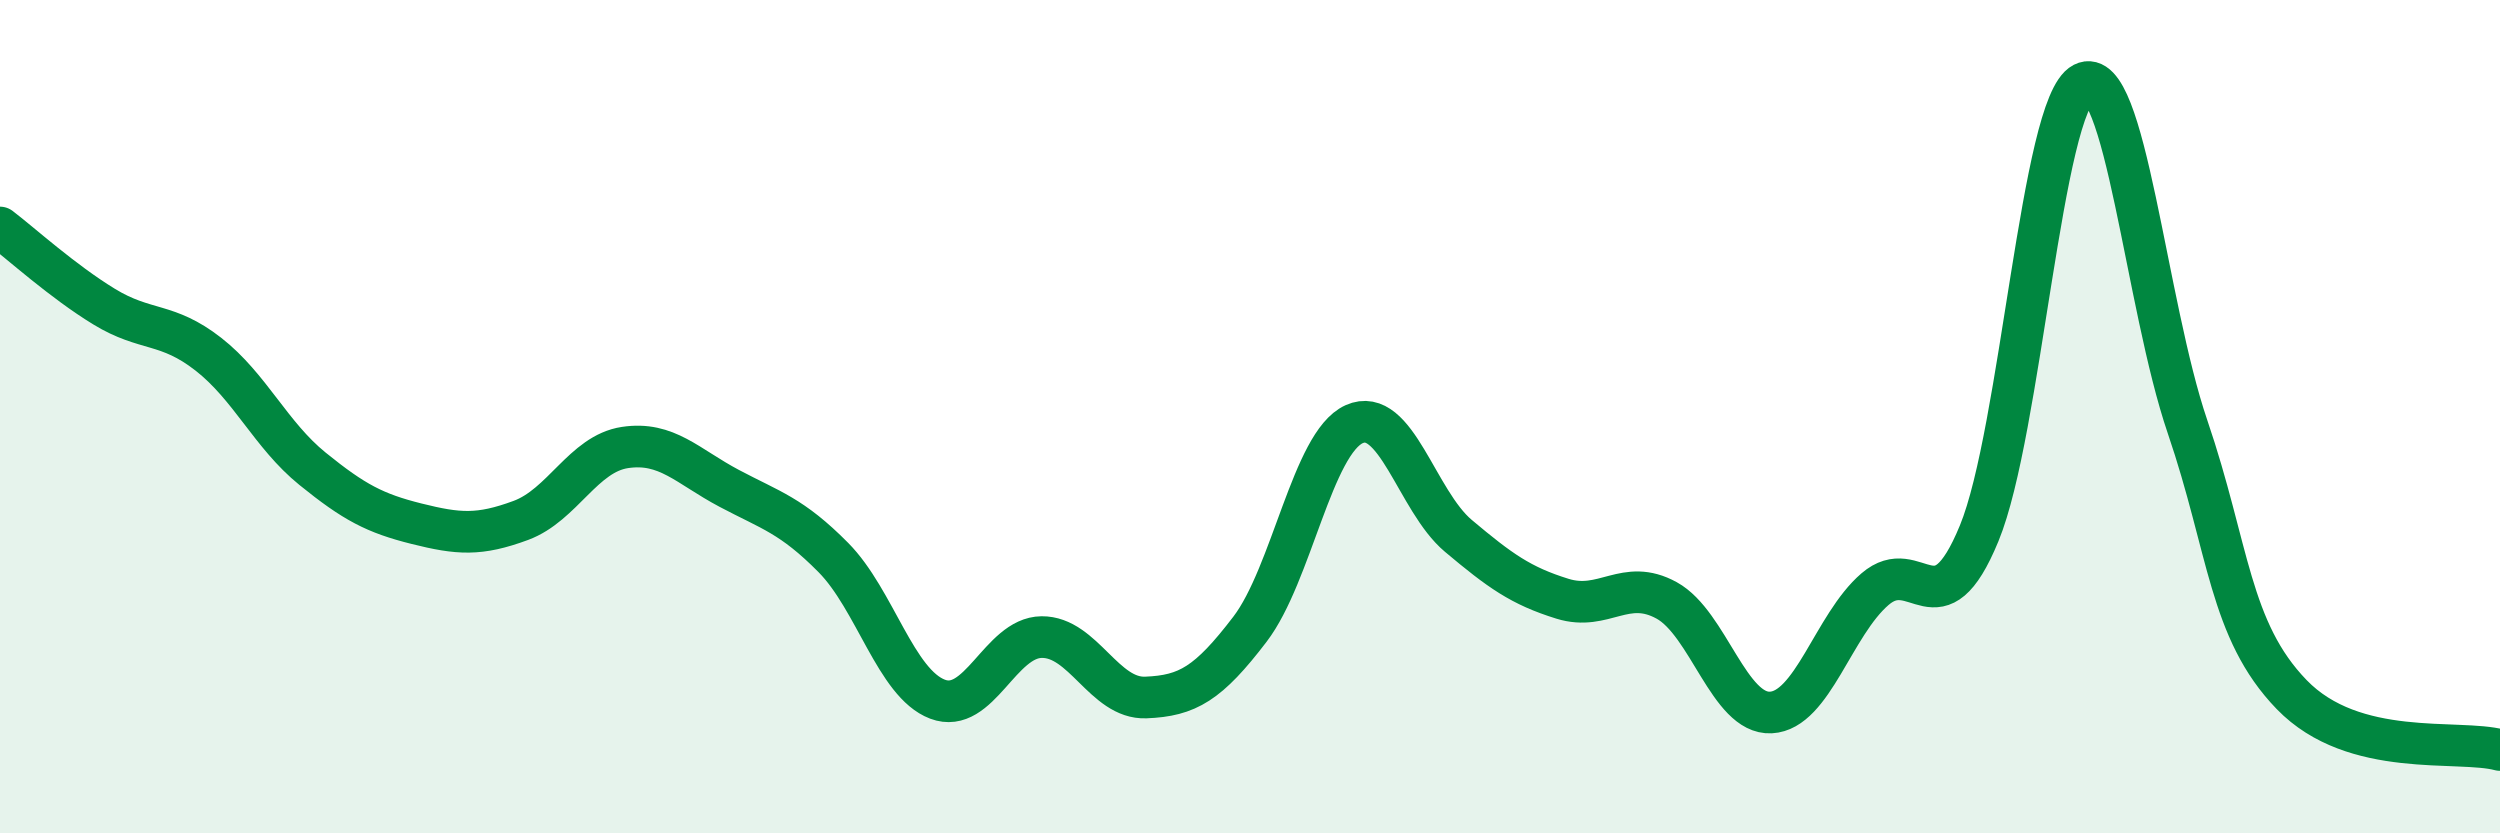
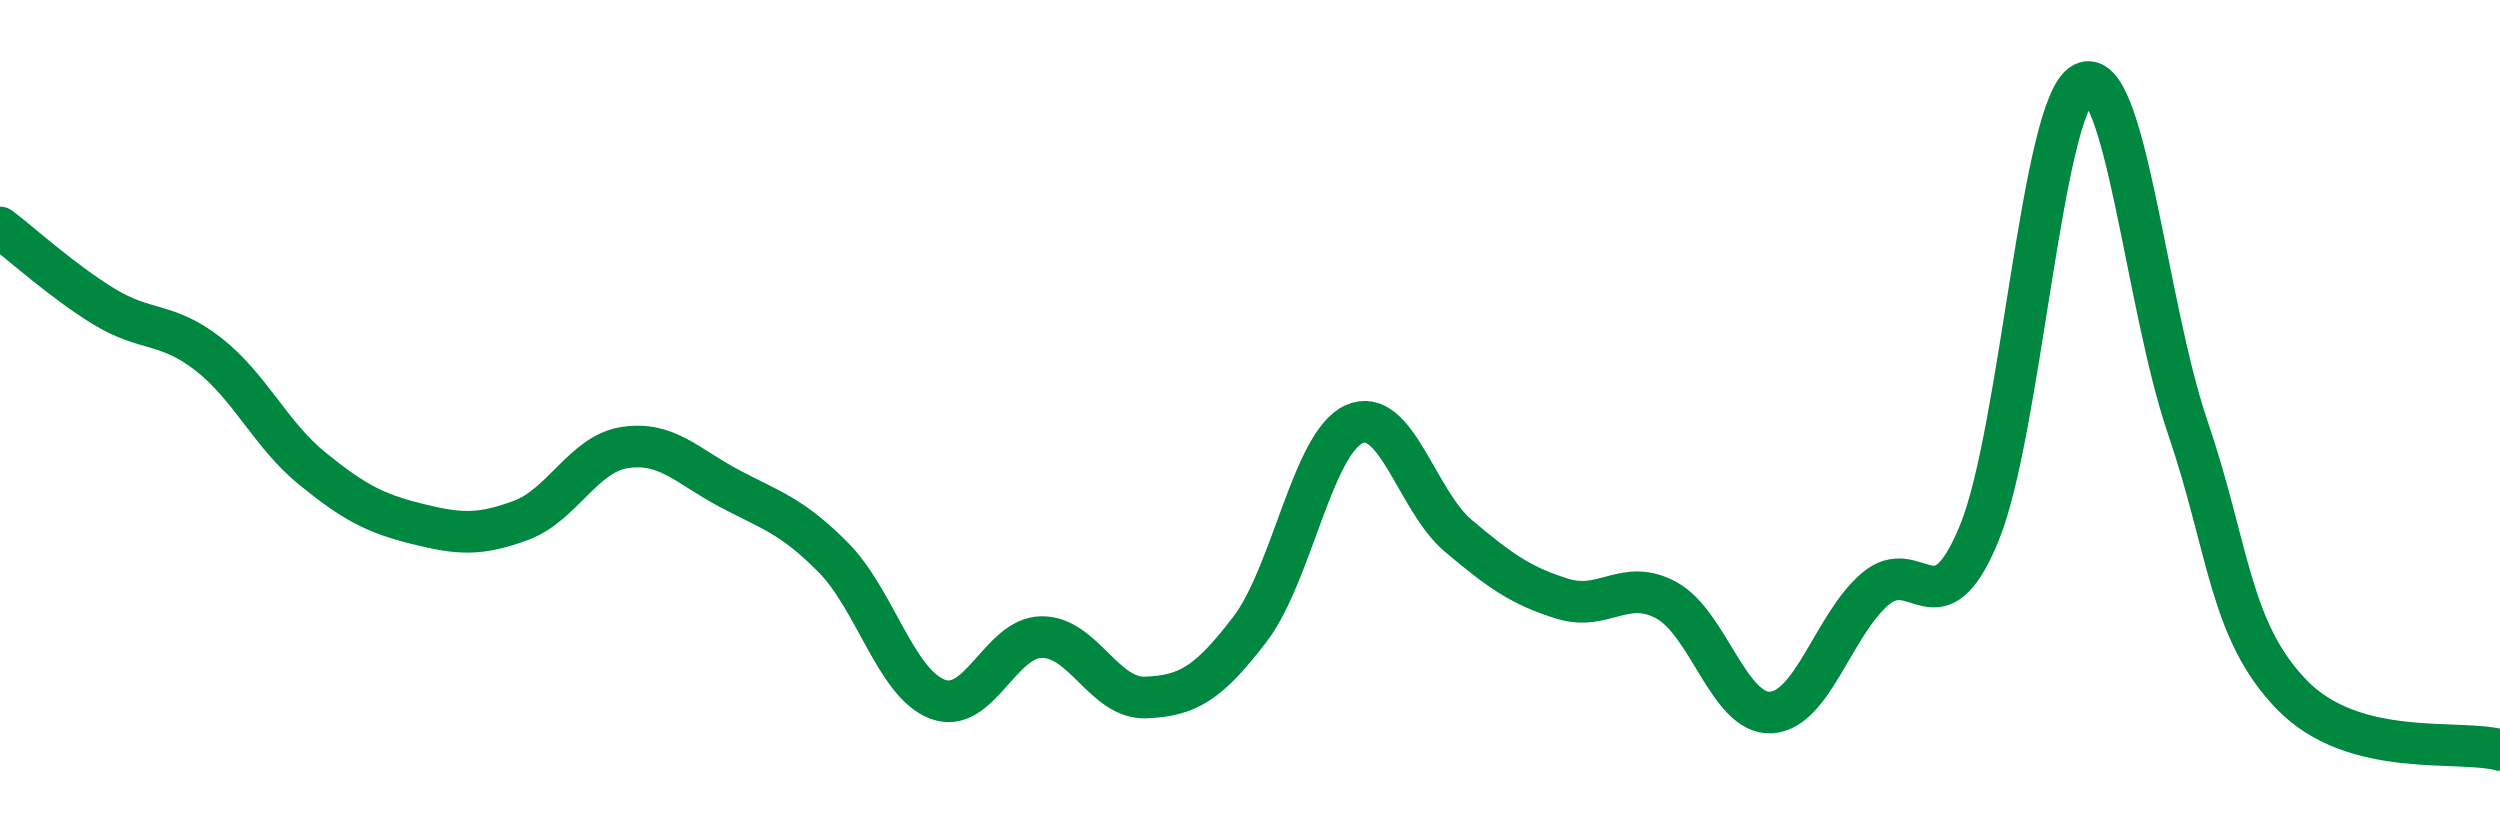
<svg xmlns="http://www.w3.org/2000/svg" width="60" height="20" viewBox="0 0 60 20">
-   <path d="M 0,5.46 C 0.5,5.84 1.5,6.75 2.5,7.36 C 3.5,7.97 4,7.72 5,8.5 C 6,9.28 6.5,10.44 7.5,11.25 C 8.5,12.06 9,12.32 10,12.57 C 11,12.82 11.5,12.86 12.5,12.49 C 13.5,12.12 14,10.89 15,10.74 C 16,10.59 16.5,11.19 17.5,11.72 C 18.5,12.25 19,12.37 20,13.38 C 21,14.39 21.5,16.4 22.5,16.78 C 23.5,17.16 24,15.3 25,15.29 C 26,15.28 26.5,16.78 27.5,16.74 C 28.5,16.7 29,16.41 30,15.1 C 31,13.79 31.5,10.63 32.5,10.18 C 33.5,9.73 34,12.02 35,12.86 C 36,13.7 36.5,14.06 37.5,14.37 C 38.5,14.68 39,13.86 40,14.41 C 41,14.96 41.5,17.15 42.5,17.1 C 43.5,17.05 44,15 45,14.14 C 46,13.28 46.5,15.23 47.5,12.8 C 48.5,10.37 49,2.51 50,2 C 51,1.49 51.5,7.31 52.5,10.24 C 53.5,13.17 53.5,15.12 55,16.67 C 56.5,18.22 59,17.73 60,18L60 20L0 20Z" fill="#008740" opacity="0.1" stroke-linecap="round" stroke-linejoin="round" />
  <path d="M 0,5.46 C 0.5,5.84 1.5,6.75 2.5,7.36 C 3.5,7.97 4,7.72 5,8.5 C 6,9.28 6.5,10.44 7.5,11.25 C 8.5,12.06 9,12.32 10,12.57 C 11,12.82 11.5,12.86 12.5,12.49 C 13.5,12.12 14,10.89 15,10.74 C 16,10.59 16.5,11.19 17.5,11.72 C 18.5,12.25 19,12.37 20,13.38 C 21,14.39 21.5,16.4 22.5,16.78 C 23.5,17.16 24,15.3 25,15.29 C 26,15.28 26.5,16.78 27.5,16.74 C 28.5,16.7 29,16.41 30,15.1 C 31,13.79 31.5,10.63 32.5,10.18 C 33.5,9.73 34,12.02 35,12.86 C 36,13.7 36.5,14.06 37.5,14.37 C 38.5,14.68 39,13.86 40,14.41 C 41,14.96 41.5,17.15 42.5,17.1 C 43.5,17.05 44,15 45,14.14 C 46,13.28 46.5,15.23 47.5,12.8 C 48.5,10.37 49,2.51 50,2 C 51,1.49 51.5,7.31 52.5,10.24 C 53.5,13.17 53.5,15.12 55,16.67 C 56.5,18.22 59,17.73 60,18" stroke="#008740" stroke-width="1" fill="none" stroke-linecap="round" stroke-linejoin="round" />
</svg>